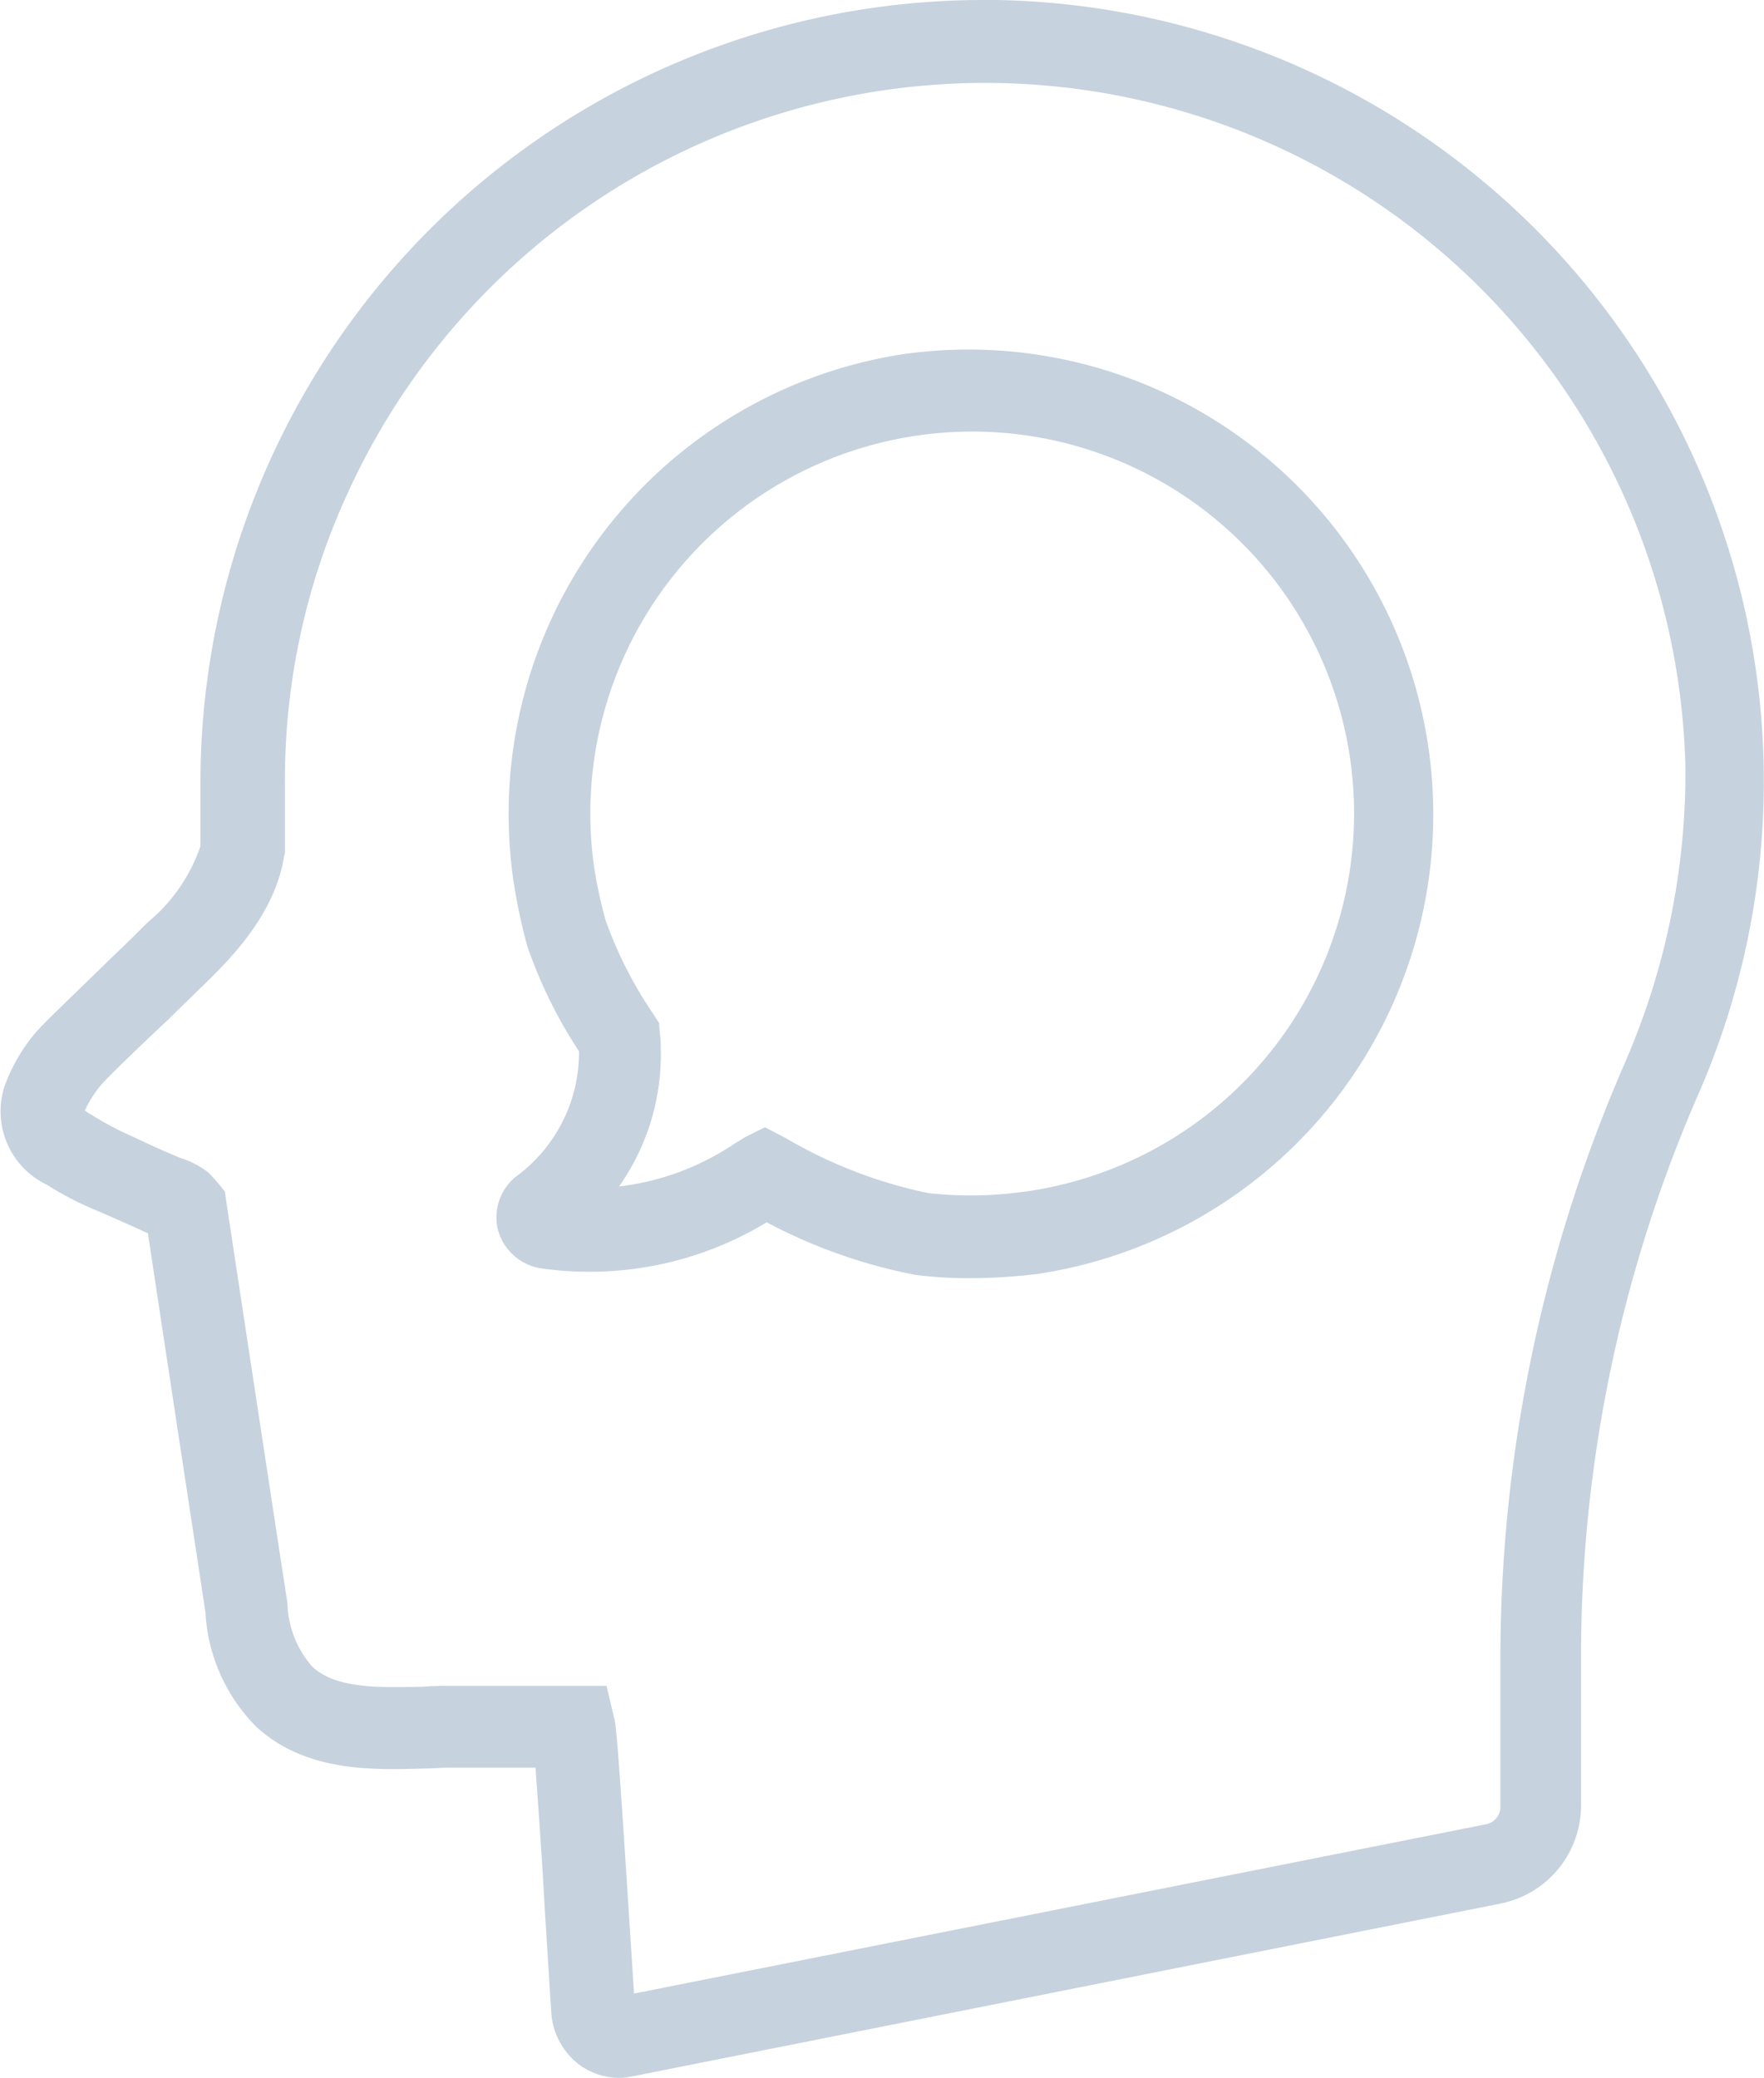
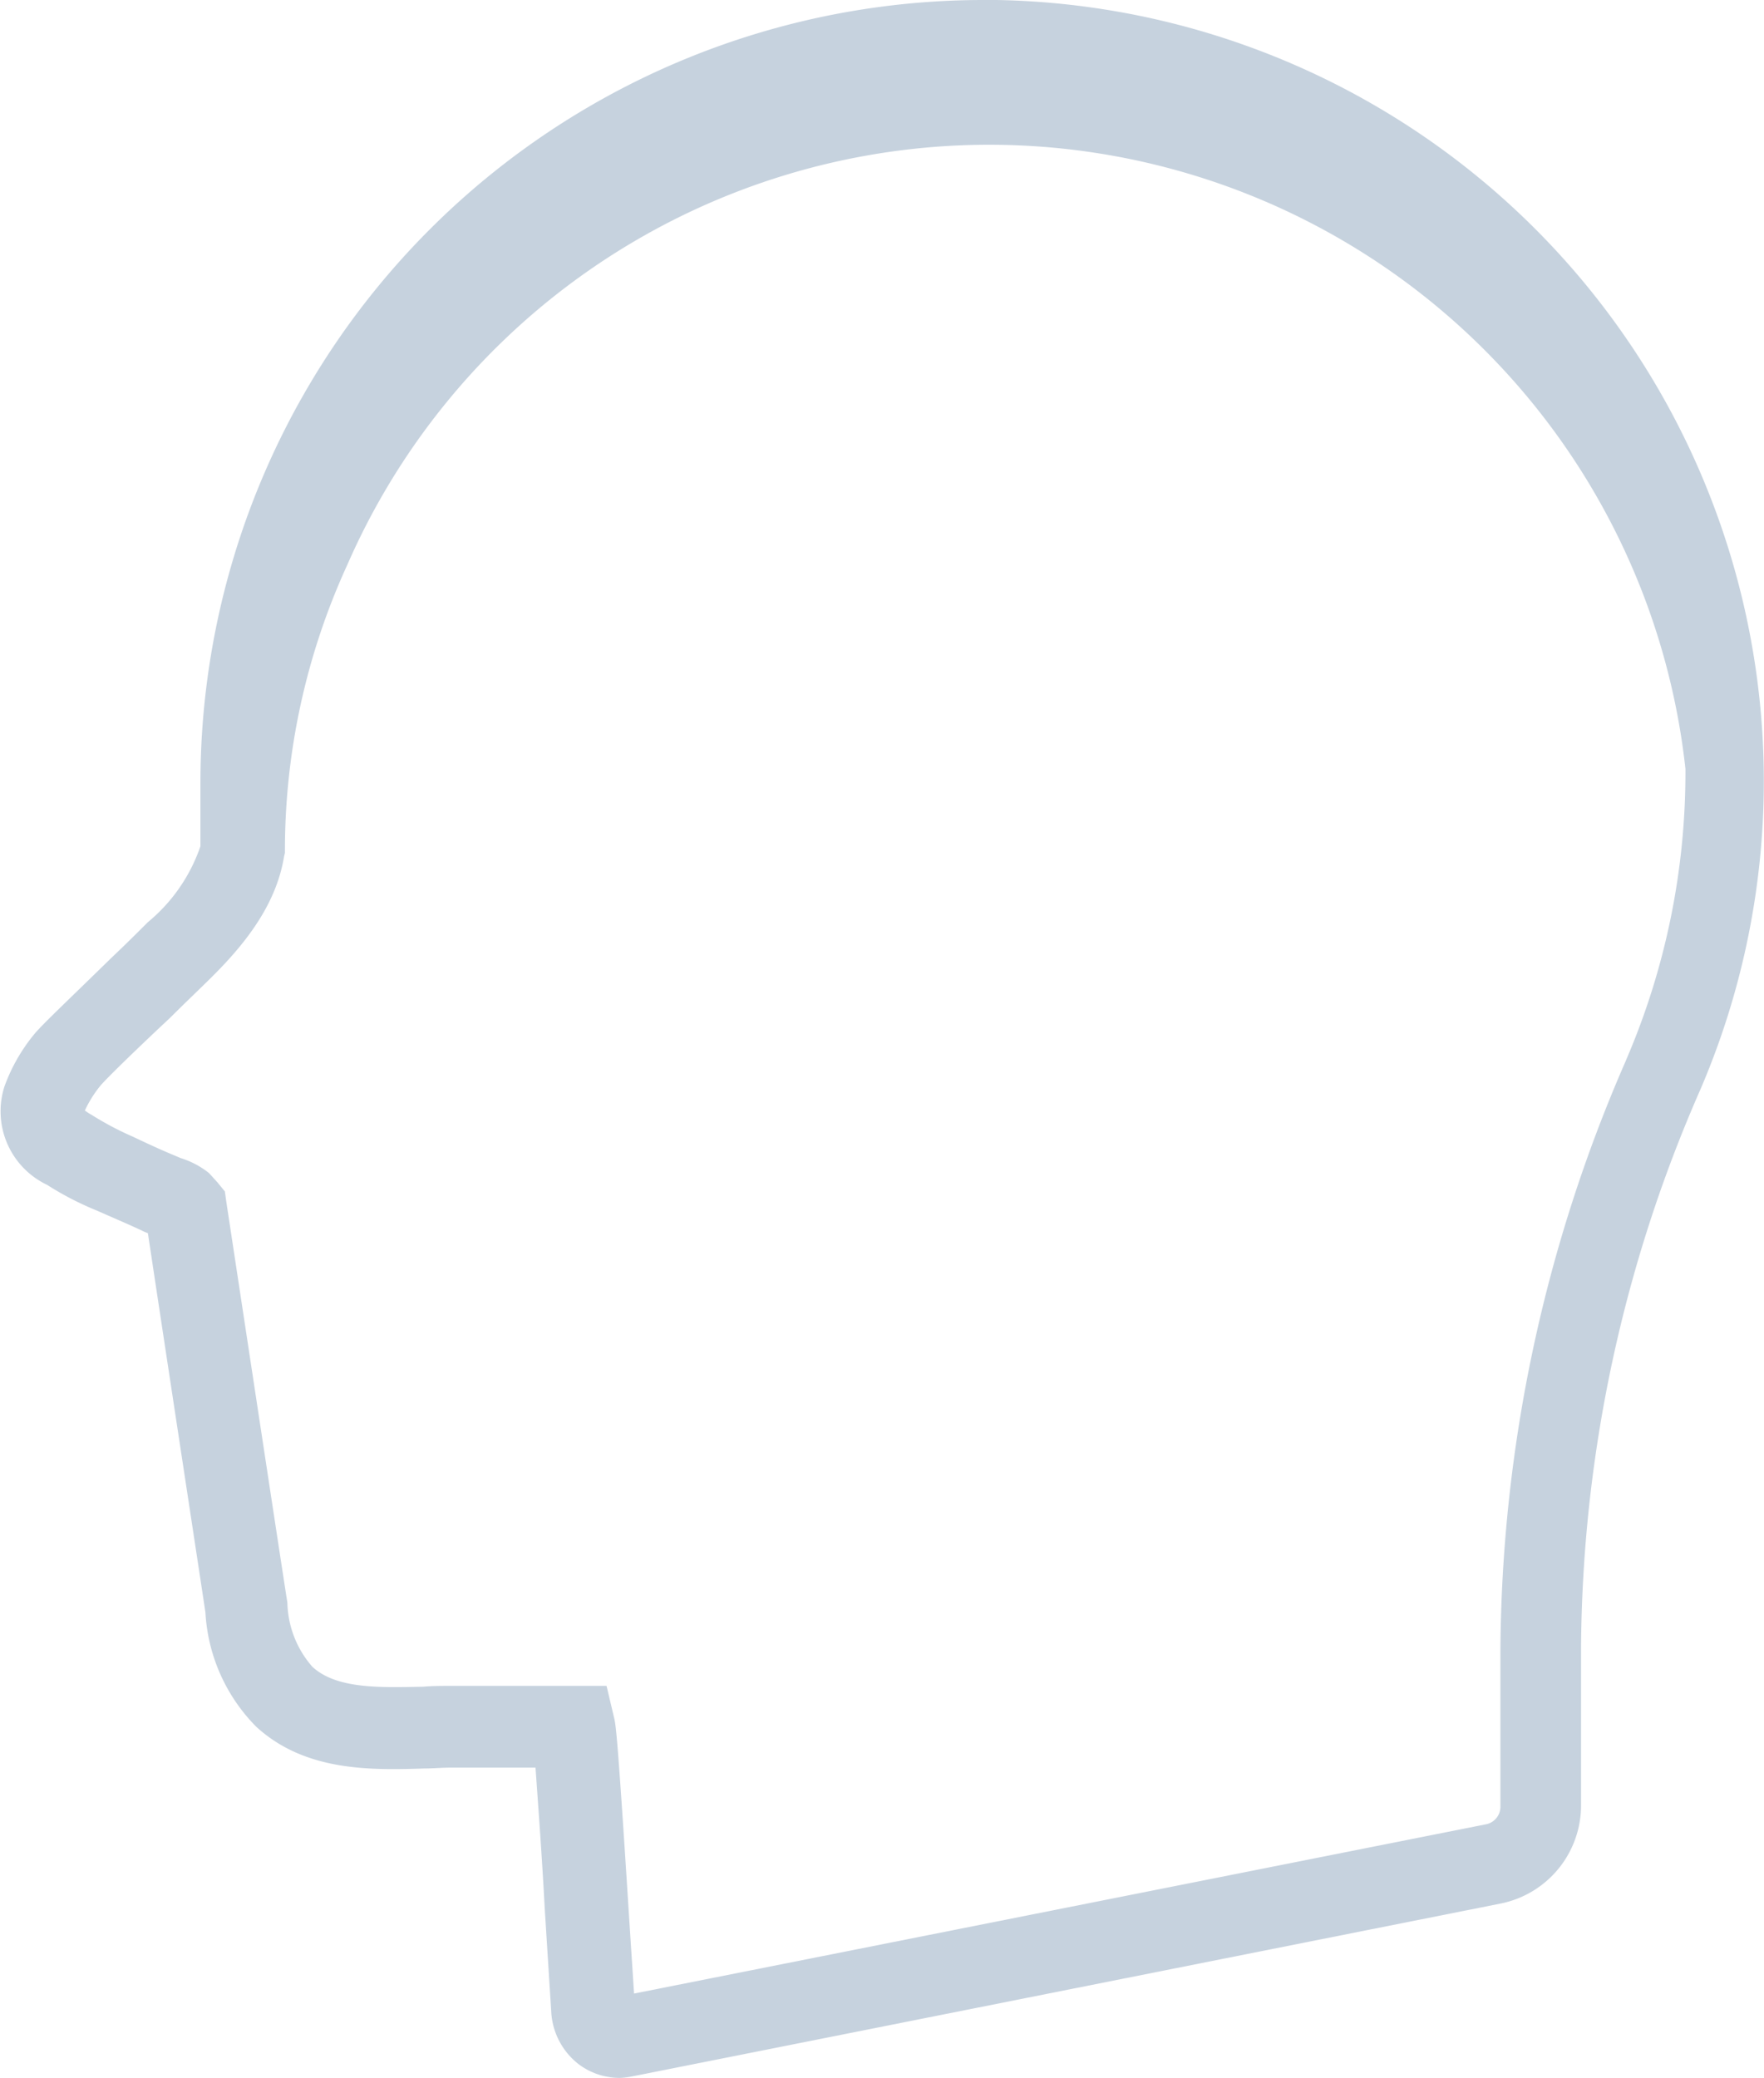
<svg xmlns="http://www.w3.org/2000/svg" viewBox="4739 2093 84.899 100">
  <defs>
    <style> .cls-1 { fill: #c6d2de; } </style>
  </defs>
  <g id="_4230564-communication-head-mind-speech-bubble_114999" data-name="4230564-communication-head-mind-speech-bubble_114999" transform="translate(4739 2093)">
-     <path id="Path_306" data-name="Path 306" class="cls-1" d="M101.393,45.368A22.386,22.386,0,0,0,82.413,70.649a27.773,27.773,0,0,0,.682,3.25,22.756,22.756,0,0,0,2.488,5.056,7.413,7.413,0,0,1-2.969,5.979,2.505,2.505,0,0,0-.923,2.648A2.559,2.559,0,0,0,83.7,89.389a16.45,16.45,0,0,0,10.915-2.207,25.561,25.561,0,0,0,7.143,2.528,20.347,20.347,0,0,0,2.729.161,27.315,27.315,0,0,0,3.13-.2h0a22.368,22.368,0,0,0-6.22-44.3Zm5.7,40.329a18.554,18.554,0,0,1-4.7.08,22.582,22.582,0,0,1-6.862-2.648l-1-.522-.963.482-.522.321a12.544,12.544,0,0,1-5.538,2.047,11,11,0,0,0,2.006-6.7,3.452,3.452,0,0,0-.04-.642l-.04-.522-.281-.441a19.8,19.8,0,0,1-2.287-4.494,21.738,21.738,0,0,1-.562-2.608A18.379,18.379,0,1,1,107.092,85.7Z" transform="translate(-57.715 -28.354)" />
-     <path id="Path_307" data-name="Path 307" class="cls-1" d="M70.026,3.3h-.642A37.691,37.691,0,0,0,31.7,40.94v3.09a8.169,8.169,0,0,1-2.528,3.652c-.4.4-1.043,1.043-1.766,1.726-2.006,1.966-3.291,3.17-3.692,3.652a8.519,8.519,0,0,0-1.445,2.528,3.919,3.919,0,0,0,2.047,4.735,14.845,14.845,0,0,0,2.408,1.244c.722.321,1.485.642,2.167.963a1.956,1.956,0,0,0,.281.12c.923,6.14,2.769,18.218,2.769,18.258a8.479,8.479,0,0,0,2.448,5.5c2.368,2.167,5.538,2.087,8.106,2.006.4,0,.843-.04,1.2-.04h4.133c.12,1.726.321,4.414.441,6.742l.321,5.1a3.427,3.427,0,0,0,1.284,2.408,3.276,3.276,0,0,0,2.006.682,3.513,3.513,0,0,0,.642-.08l41.734-8.307a4.819,4.819,0,0,0,3.892-4.735V82.594a67.76,67.76,0,0,1,5.738-26.846A37.6,37.6,0,0,0,70.026,3.3Zm30.3,51a71.791,71.791,0,0,0-6.059,28.411v7.544a.859.859,0,0,1-.682.843L52.57,99.247l-.281-4.334c-.522-8.226-.6-8.628-.682-8.949l-.361-1.525h-7.5c-.441,0-.883,0-1.324.04-2.047.04-4.173.12-5.337-.963a4.834,4.834,0,0,1-1.2-3.09c-.08-.441-2.929-19.222-2.929-19.222l-.08-.562-.361-.441-.4-.441a4.121,4.121,0,0,0-1.364-.722l-.281-.12c-.682-.281-1.364-.6-2.047-.923a14.58,14.58,0,0,1-1.966-1.043c-.161-.08-.241-.161-.321-.2a5.678,5.678,0,0,1,.722-1.164c.281-.361,2.207-2.207,3.371-3.291.722-.722,1.4-1.364,1.806-1.766,1.605-1.565,3.291-3.531,3.692-6.019l.04-.161V40.94a33,33,0,0,1,3.01-13.884A33.711,33.711,0,0,1,103.172,40.3,34.973,34.973,0,0,1,100.323,54.3Z" transform="translate(-22.054 -3.3)" />
+     <path id="Path_307" data-name="Path 307" class="cls-1" d="M70.026,3.3h-.642A37.691,37.691,0,0,0,31.7,40.94v3.09a8.169,8.169,0,0,1-2.528,3.652c-.4.4-1.043,1.043-1.766,1.726-2.006,1.966-3.291,3.17-3.692,3.652a8.519,8.519,0,0,0-1.445,2.528,3.919,3.919,0,0,0,2.047,4.735,14.845,14.845,0,0,0,2.408,1.244c.722.321,1.485.642,2.167.963a1.956,1.956,0,0,0,.281.12c.923,6.14,2.769,18.218,2.769,18.258a8.479,8.479,0,0,0,2.448,5.5c2.368,2.167,5.538,2.087,8.106,2.006.4,0,.843-.04,1.2-.04h4.133c.12,1.726.321,4.414.441,6.742l.321,5.1a3.427,3.427,0,0,0,1.284,2.408,3.276,3.276,0,0,0,2.006.682,3.513,3.513,0,0,0,.642-.08l41.734-8.307a4.819,4.819,0,0,0,3.892-4.735V82.594a67.76,67.76,0,0,1,5.738-26.846A37.6,37.6,0,0,0,70.026,3.3Zm30.3,51a71.791,71.791,0,0,0-6.059,28.411v7.544a.859.859,0,0,1-.682.843L52.57,99.247l-.281-4.334c-.522-8.226-.6-8.628-.682-8.949l-.361-1.525h-7.5c-.441,0-.883,0-1.324.04-2.047.04-4.173.12-5.337-.963a4.834,4.834,0,0,1-1.2-3.09c-.08-.441-2.929-19.222-2.929-19.222l-.08-.562-.361-.441-.4-.441a4.121,4.121,0,0,0-1.364-.722l-.281-.12c-.682-.281-1.364-.6-2.047-.923a14.58,14.58,0,0,1-1.966-1.043c-.161-.08-.241-.161-.321-.2a5.678,5.678,0,0,1,.722-1.164c.281-.361,2.207-2.207,3.371-3.291.722-.722,1.4-1.364,1.806-1.766,1.605-1.565,3.291-3.531,3.692-6.019l.04-.161a33,33,0,0,1,3.01-13.884A33.711,33.711,0,0,1,103.172,40.3,34.973,34.973,0,0,1,100.323,54.3Z" transform="translate(-22.054 -3.3)" />
  </g>
</svg>